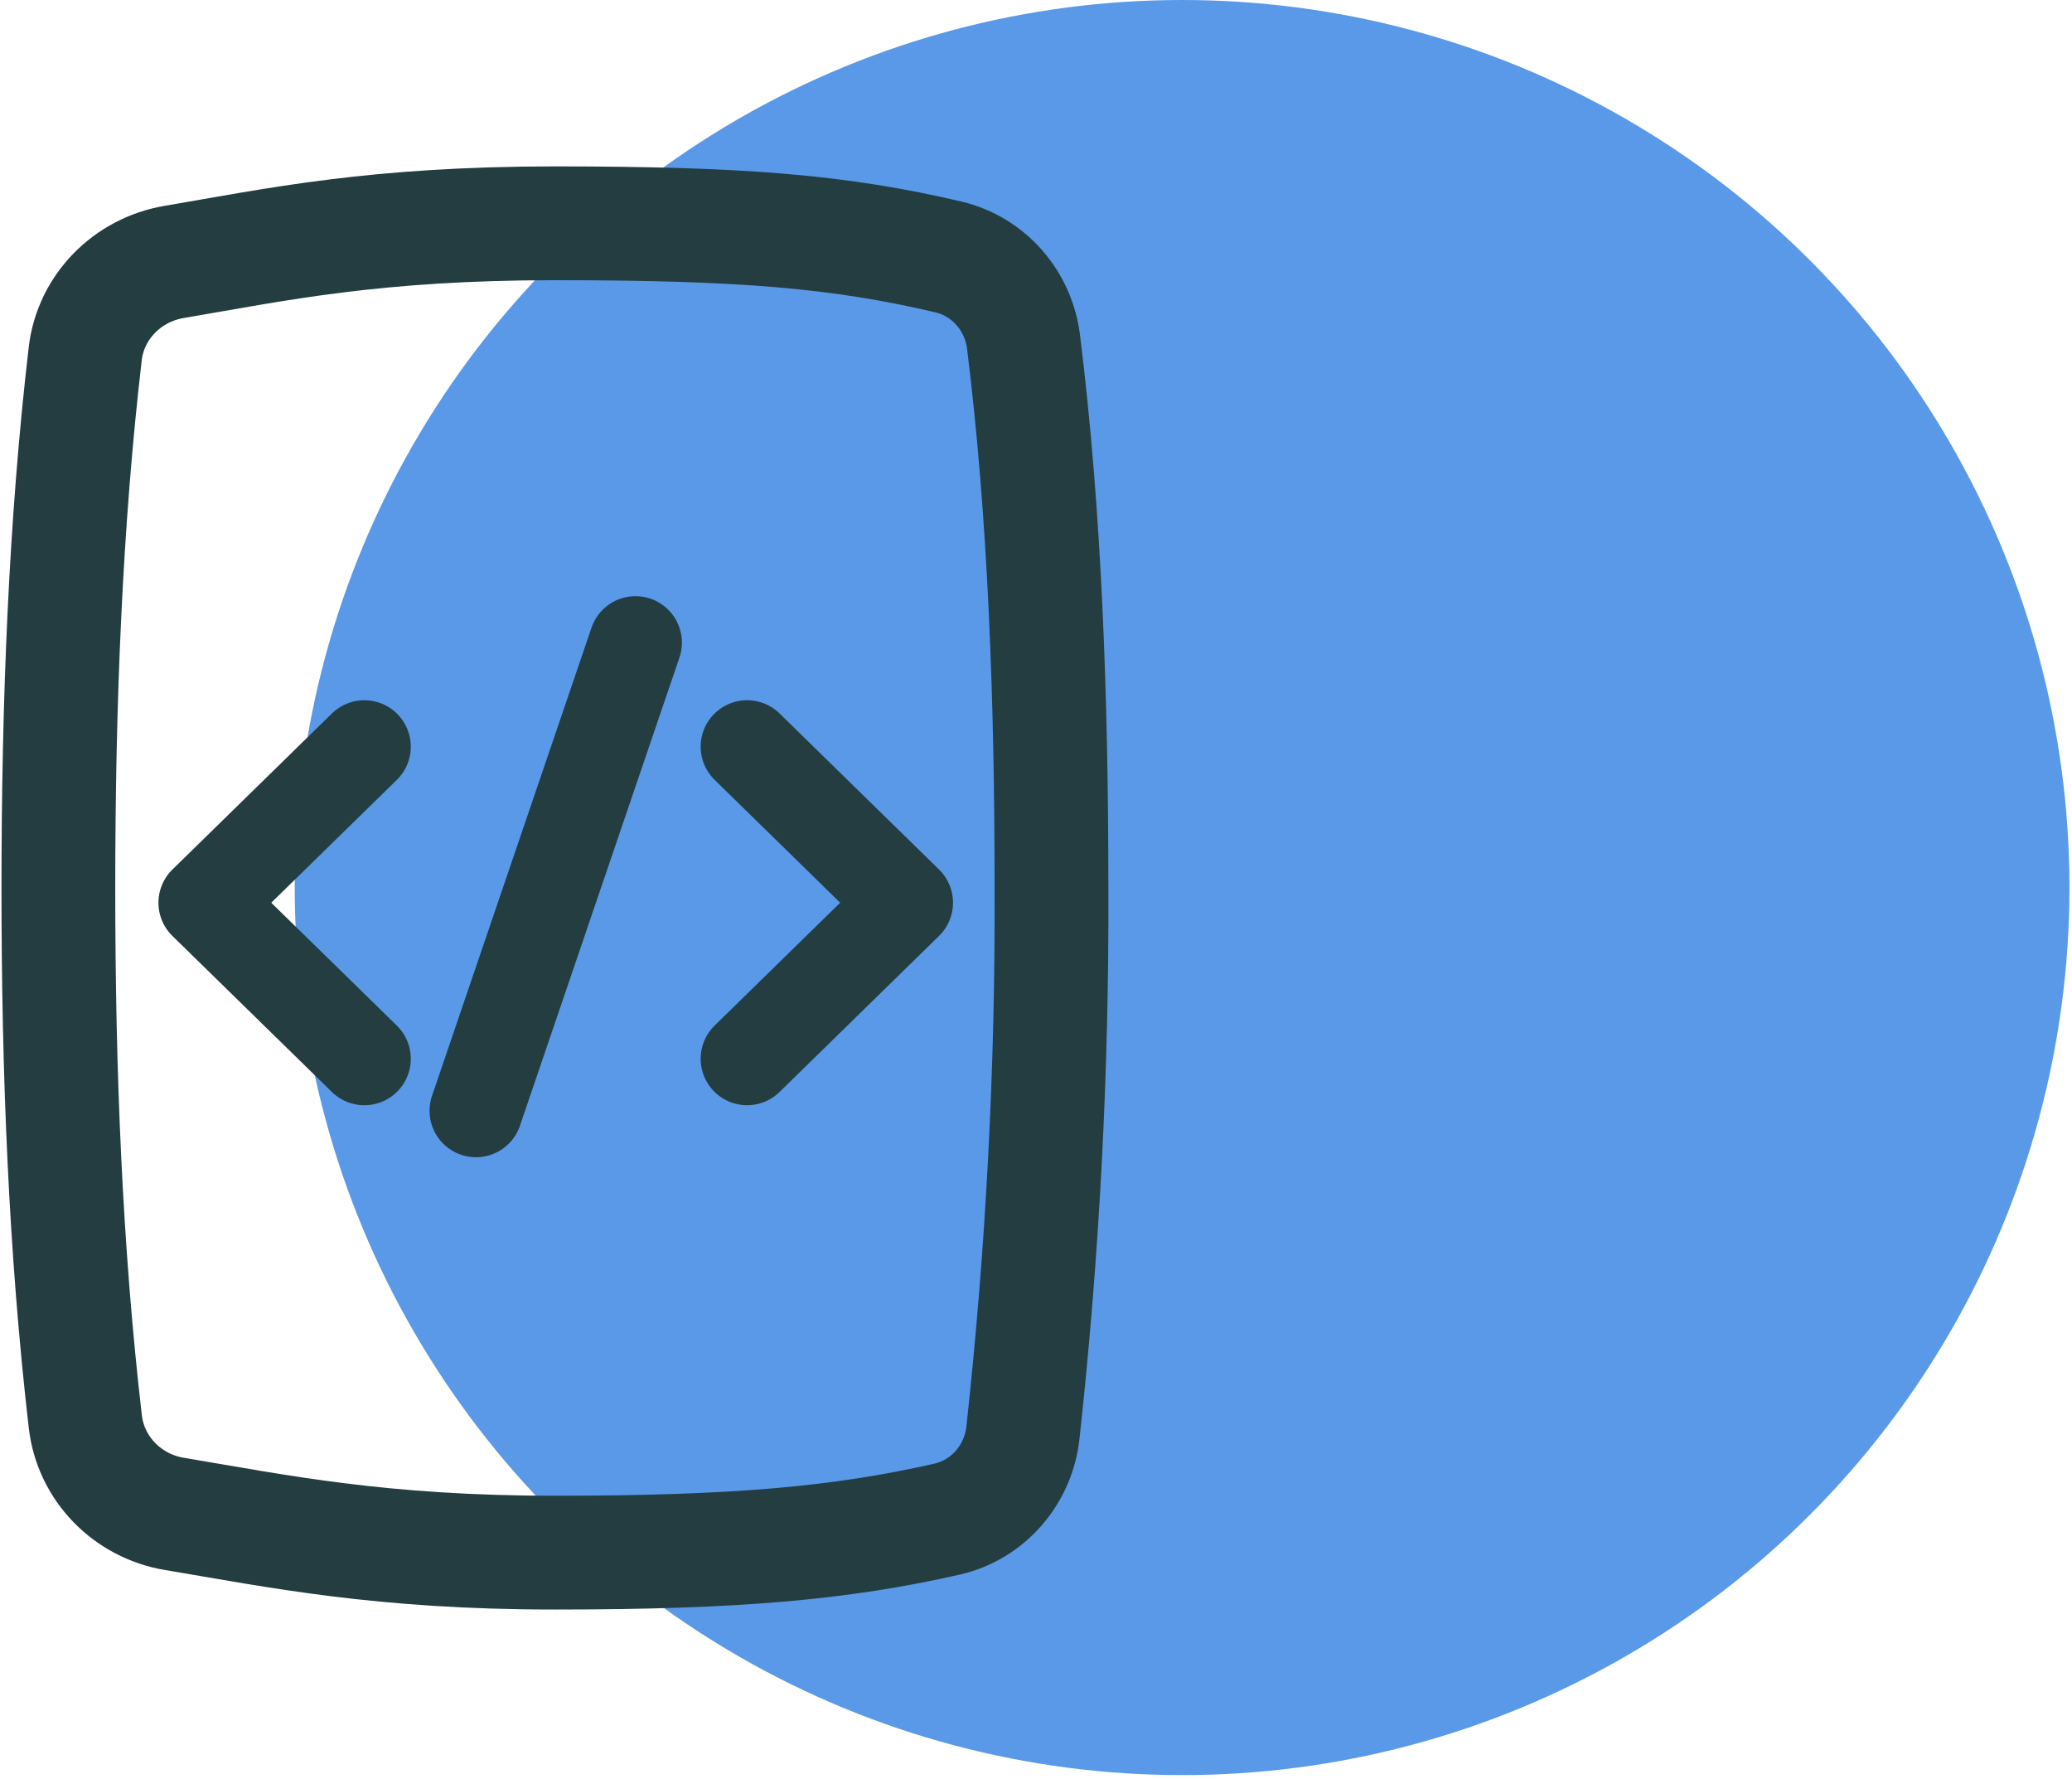
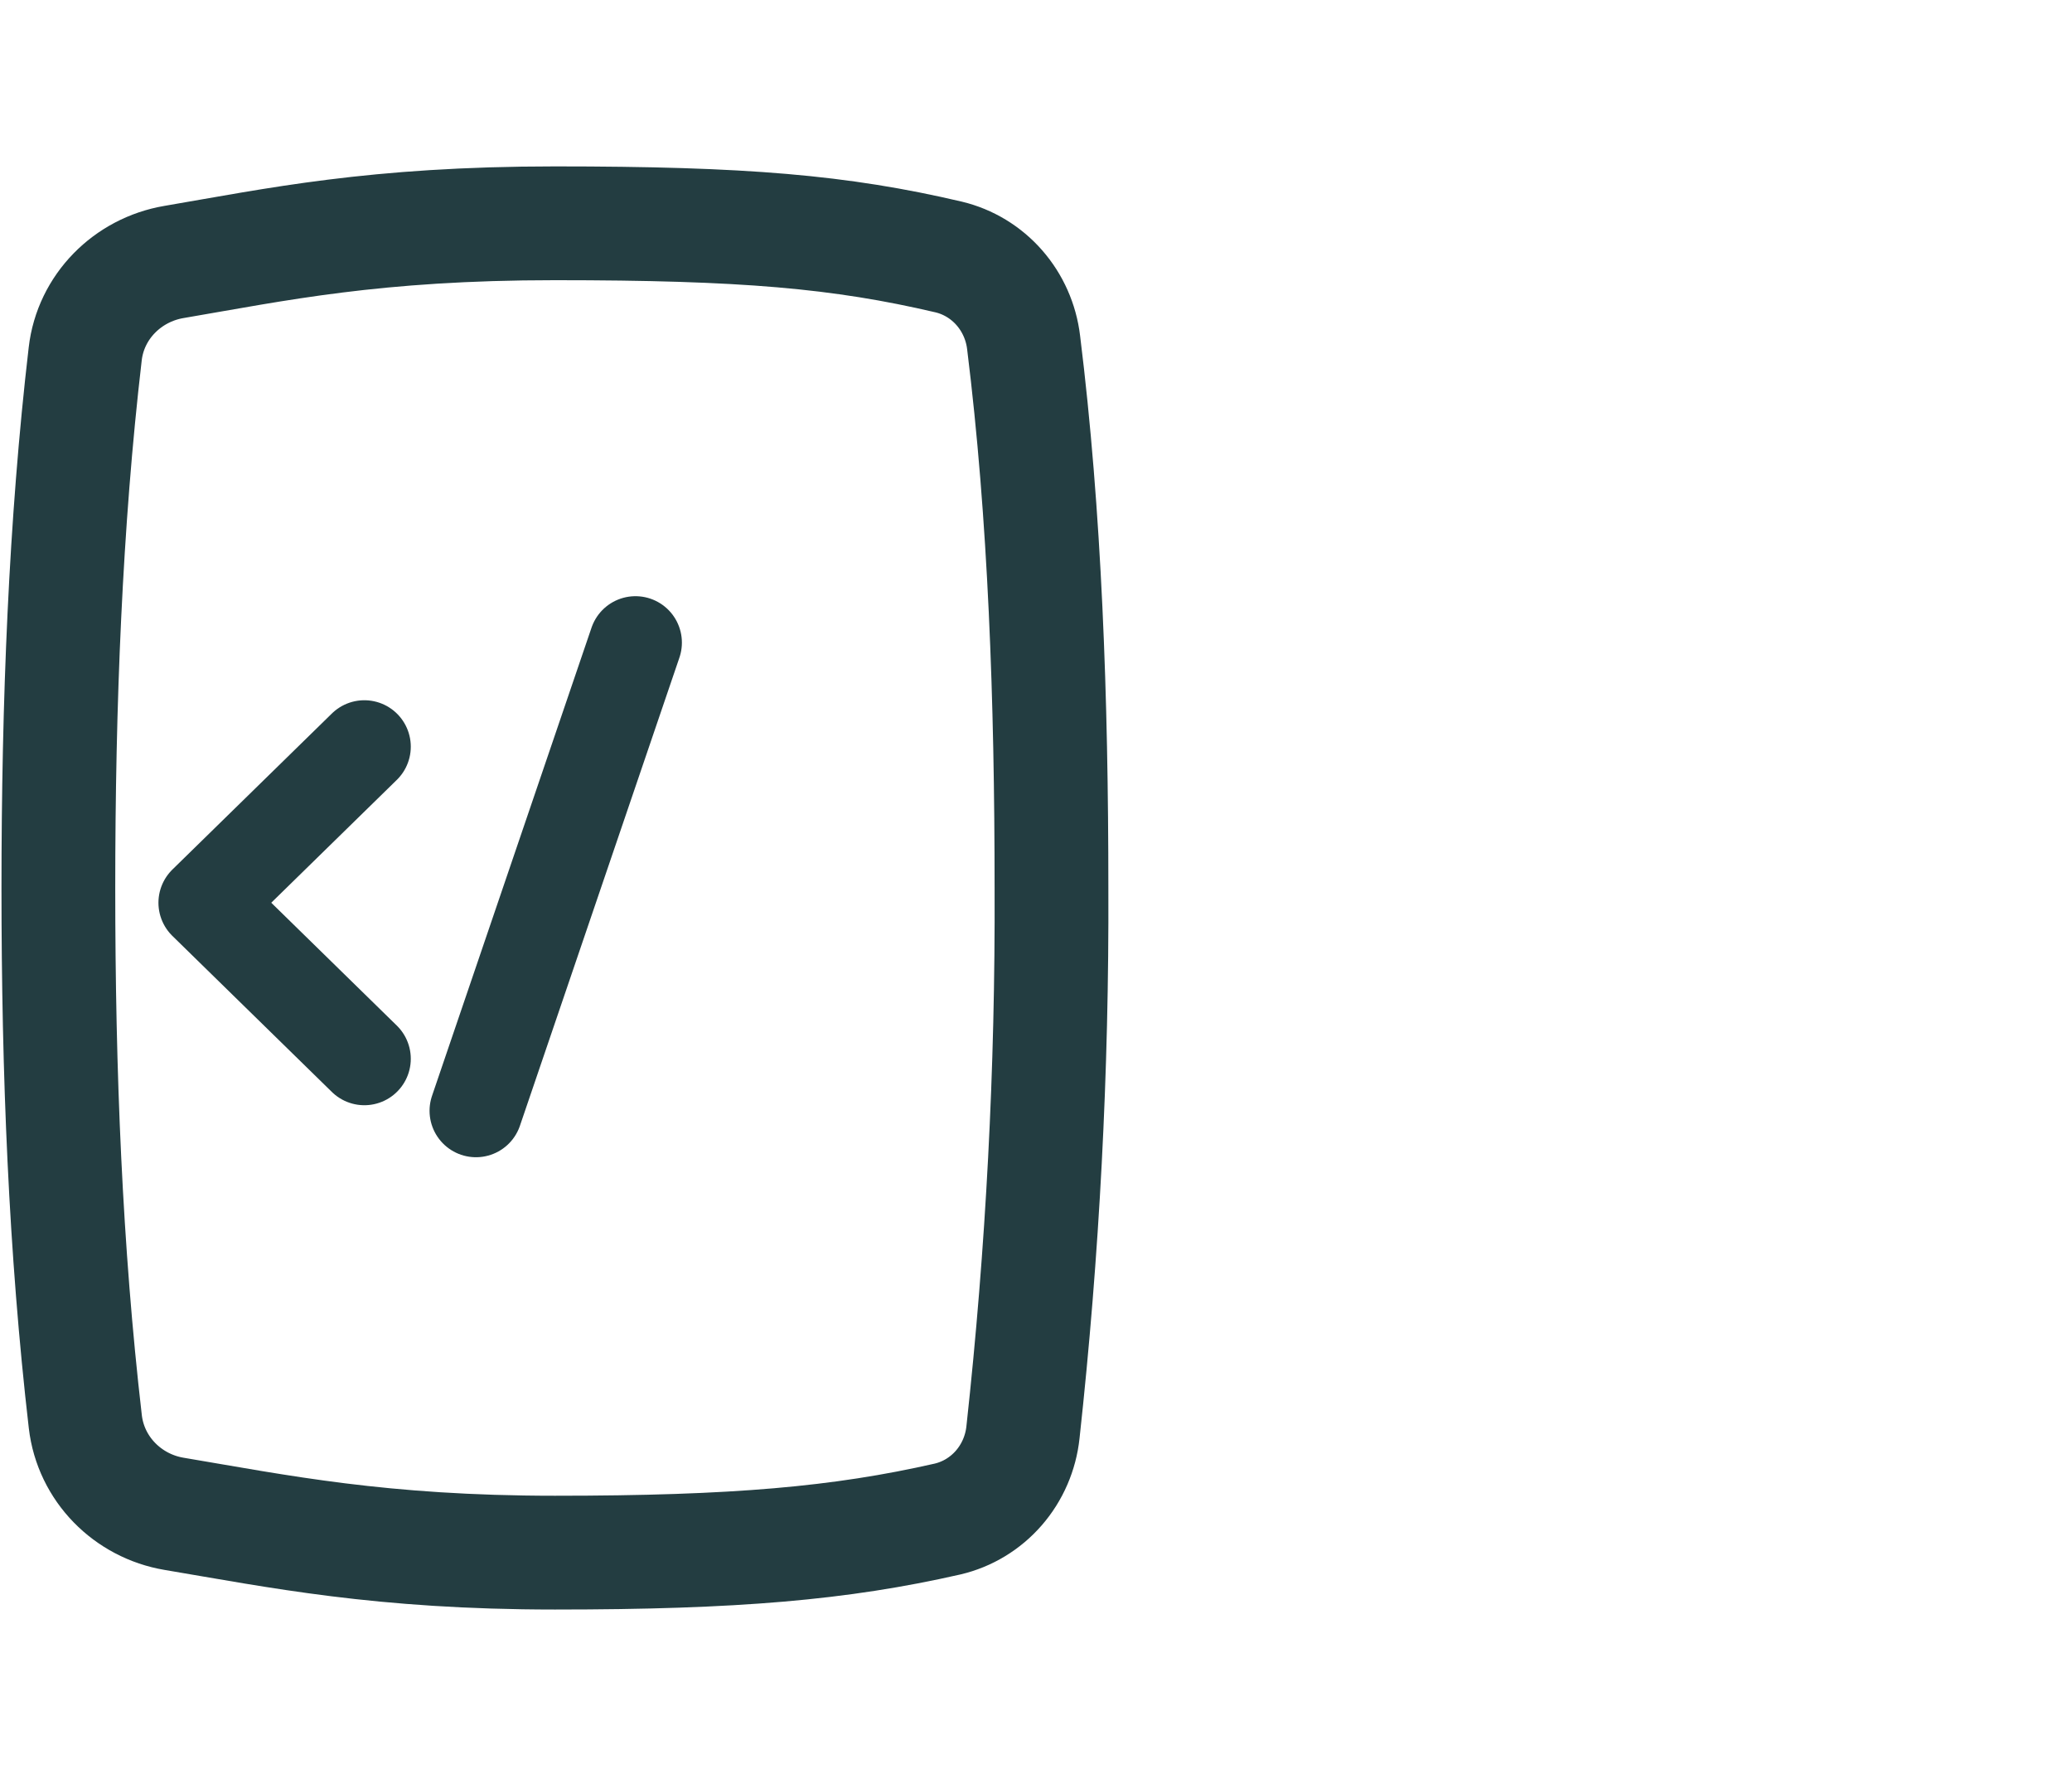
<svg xmlns="http://www.w3.org/2000/svg" width="297" height="255" viewBox="0 0 297 255" fill="none">
-   <circle cx="169.441" cy="127.193" r="127.193" fill="#5999E8" />
  <path d="M52.227 107.005L29.366 129.369L52.227 151.732" stroke="#233D41" stroke-width="13.31" stroke-linecap="round" stroke-linejoin="round" />
-   <path d="M107.088 107.002L129.948 129.366L107.088 151.73" stroke="#233D41" stroke-width="13.31" stroke-linecap="round" stroke-linejoin="round" />
  <path d="M68.227 159.185L91.088 92.094" stroke="#233D41" stroke-width="13.31" stroke-linecap="round" stroke-linejoin="round" />
  <path d="M24.916 37.547C18.296 38.675 12.988 43.949 12.213 50.73C9.38 75.008 8.366 100.871 8.366 127.253C8.366 153.695 9.38 179.116 12.228 203.729C13.018 210.541 18.326 215.83 24.945 216.942C39.929 219.457 54.57 222.505 79.542 222.505C105.35 222.505 120.483 221.179 135.824 217.689C138.667 217.022 141.236 215.466 143.173 213.237C145.11 211.008 146.32 208.217 146.633 205.253C149.465 179.355 150.829 153.311 150.718 127.253C150.718 100.262 149.794 73.82 146.723 49.069C146.374 46.151 145.158 43.413 143.238 41.224C141.319 39.036 138.788 37.502 135.988 36.831C120.453 33.189 106.573 32 79.542 32C53.645 32 39.601 35.048 24.916 37.547Z" stroke="#233D41" stroke-width="16.307" stroke-linecap="round" stroke-linejoin="round" />
</svg>